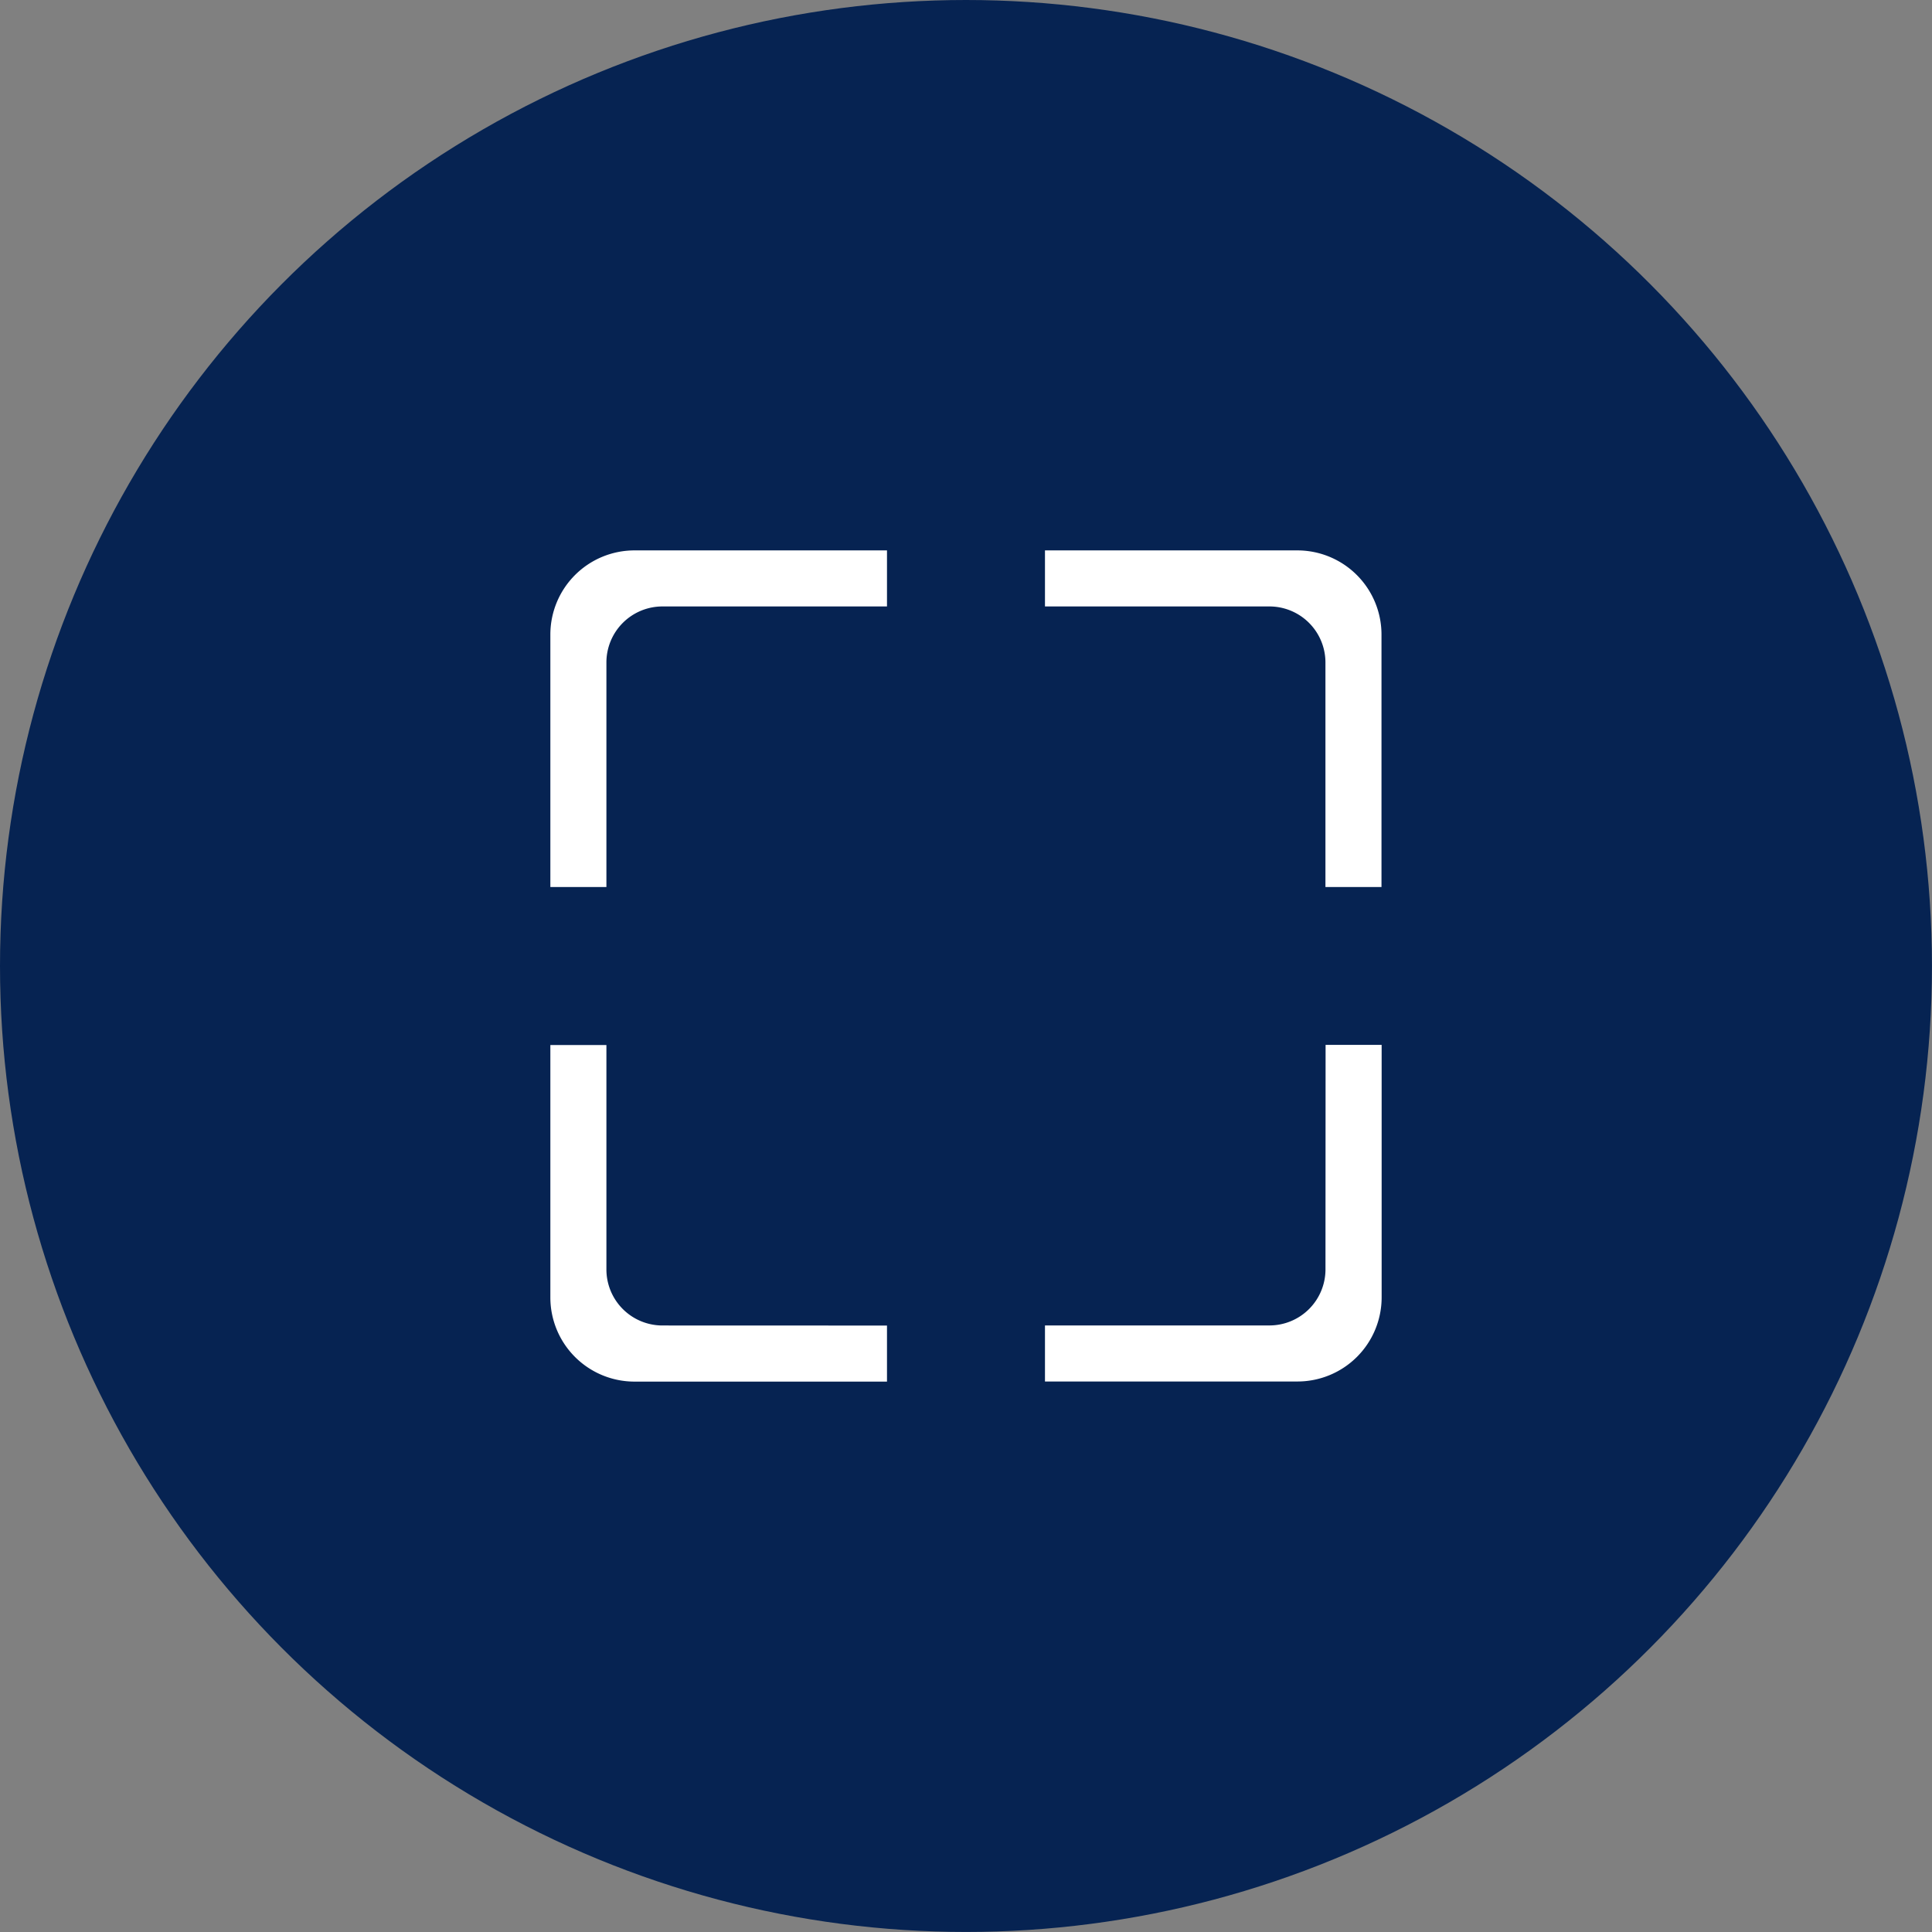
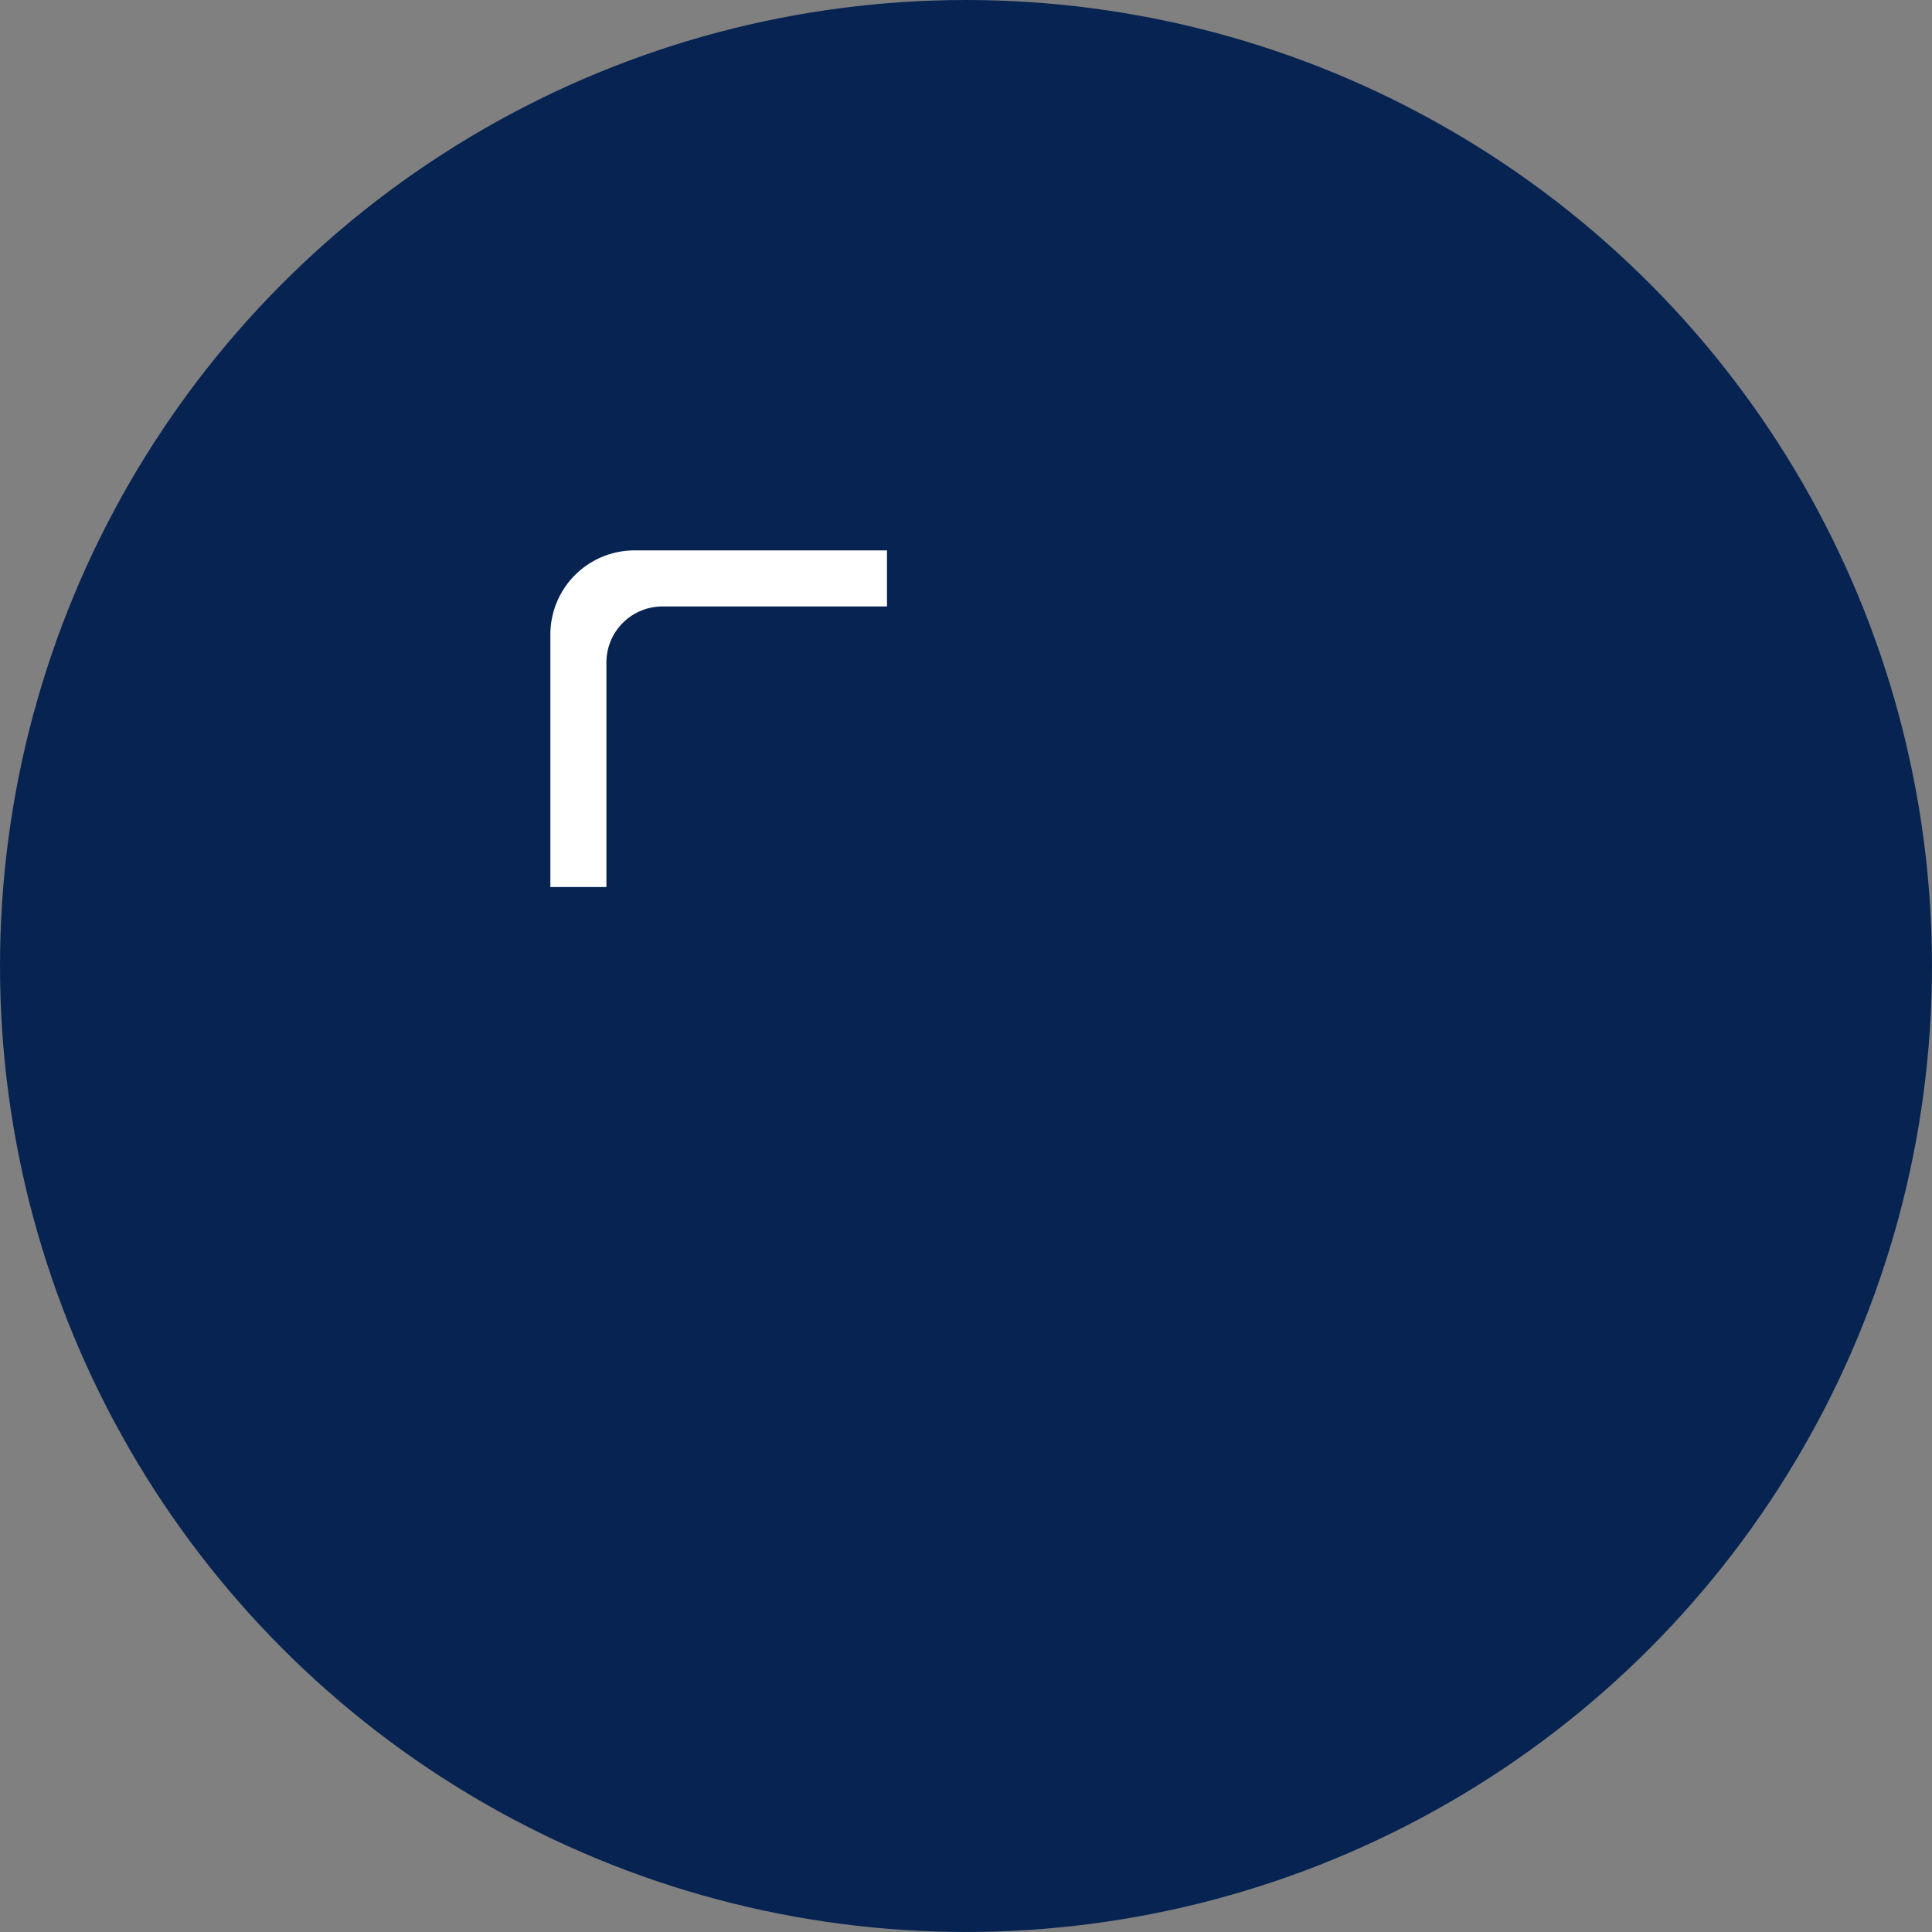
<svg xmlns="http://www.w3.org/2000/svg" width="51.705" height="51.705" viewBox="0 0 51.705 51.705">
  <rect x="0" y="0" width="51.705" height="51.705" fill="#808080" stroke="none" />
  <g id="グループ_31594" data-name="グループ 31594" transform="translate(-14.148 -784.5)">
    <circle id="楕円形_115" data-name="楕円形 115" cx="25.852" cy="25.852" r="25.852" transform="translate(14.148 784.5)" fill="#062352" />
    <g id="グループ_31552" data-name="グループ 31552" transform="translate(-10.838 526.252)">
      <path id="パス_32401" data-name="パス 32401" d="M1.5,3A1.5,1.5,0,0,1,3,1.5H9.009V0H2.252A2.252,2.252,0,0,0,0,2.252H0V9.009H1.5Z" transform="translate(39.715 272.978)" fill="#fff" />
-       <path id="パス_32402" data-name="パス 32402" d="M3,159.95a1.5,1.5,0,0,1-1.5-1.5v-6.006H0V159.2a2.252,2.252,0,0,0,2.252,2.252H9.009v-1.5Z" transform="translate(39.715 133.771)" fill="#fff" />
-       <path id="パス_32403" data-name="パス 32403" d="M159.949,158.449a1.5,1.5,0,0,1-1.5,1.5h-6.007v1.5H159.2a2.252,2.252,0,0,0,2.252-2.252h0v-6.757h-1.5Z" transform="translate(-99.49 133.771)" fill="#fff" />
-       <path id="パス_32404" data-name="パス 32404" d="M159.2,0h-6.757V1.5h6.006a1.5,1.5,0,0,1,1.5,1.5h0V9.009h1.5V2.252A2.252,2.252,0,0,0,159.2,0Z" transform="translate(-99.491 272.978)" fill="#fff" />
    </g>
  </g>
</svg>